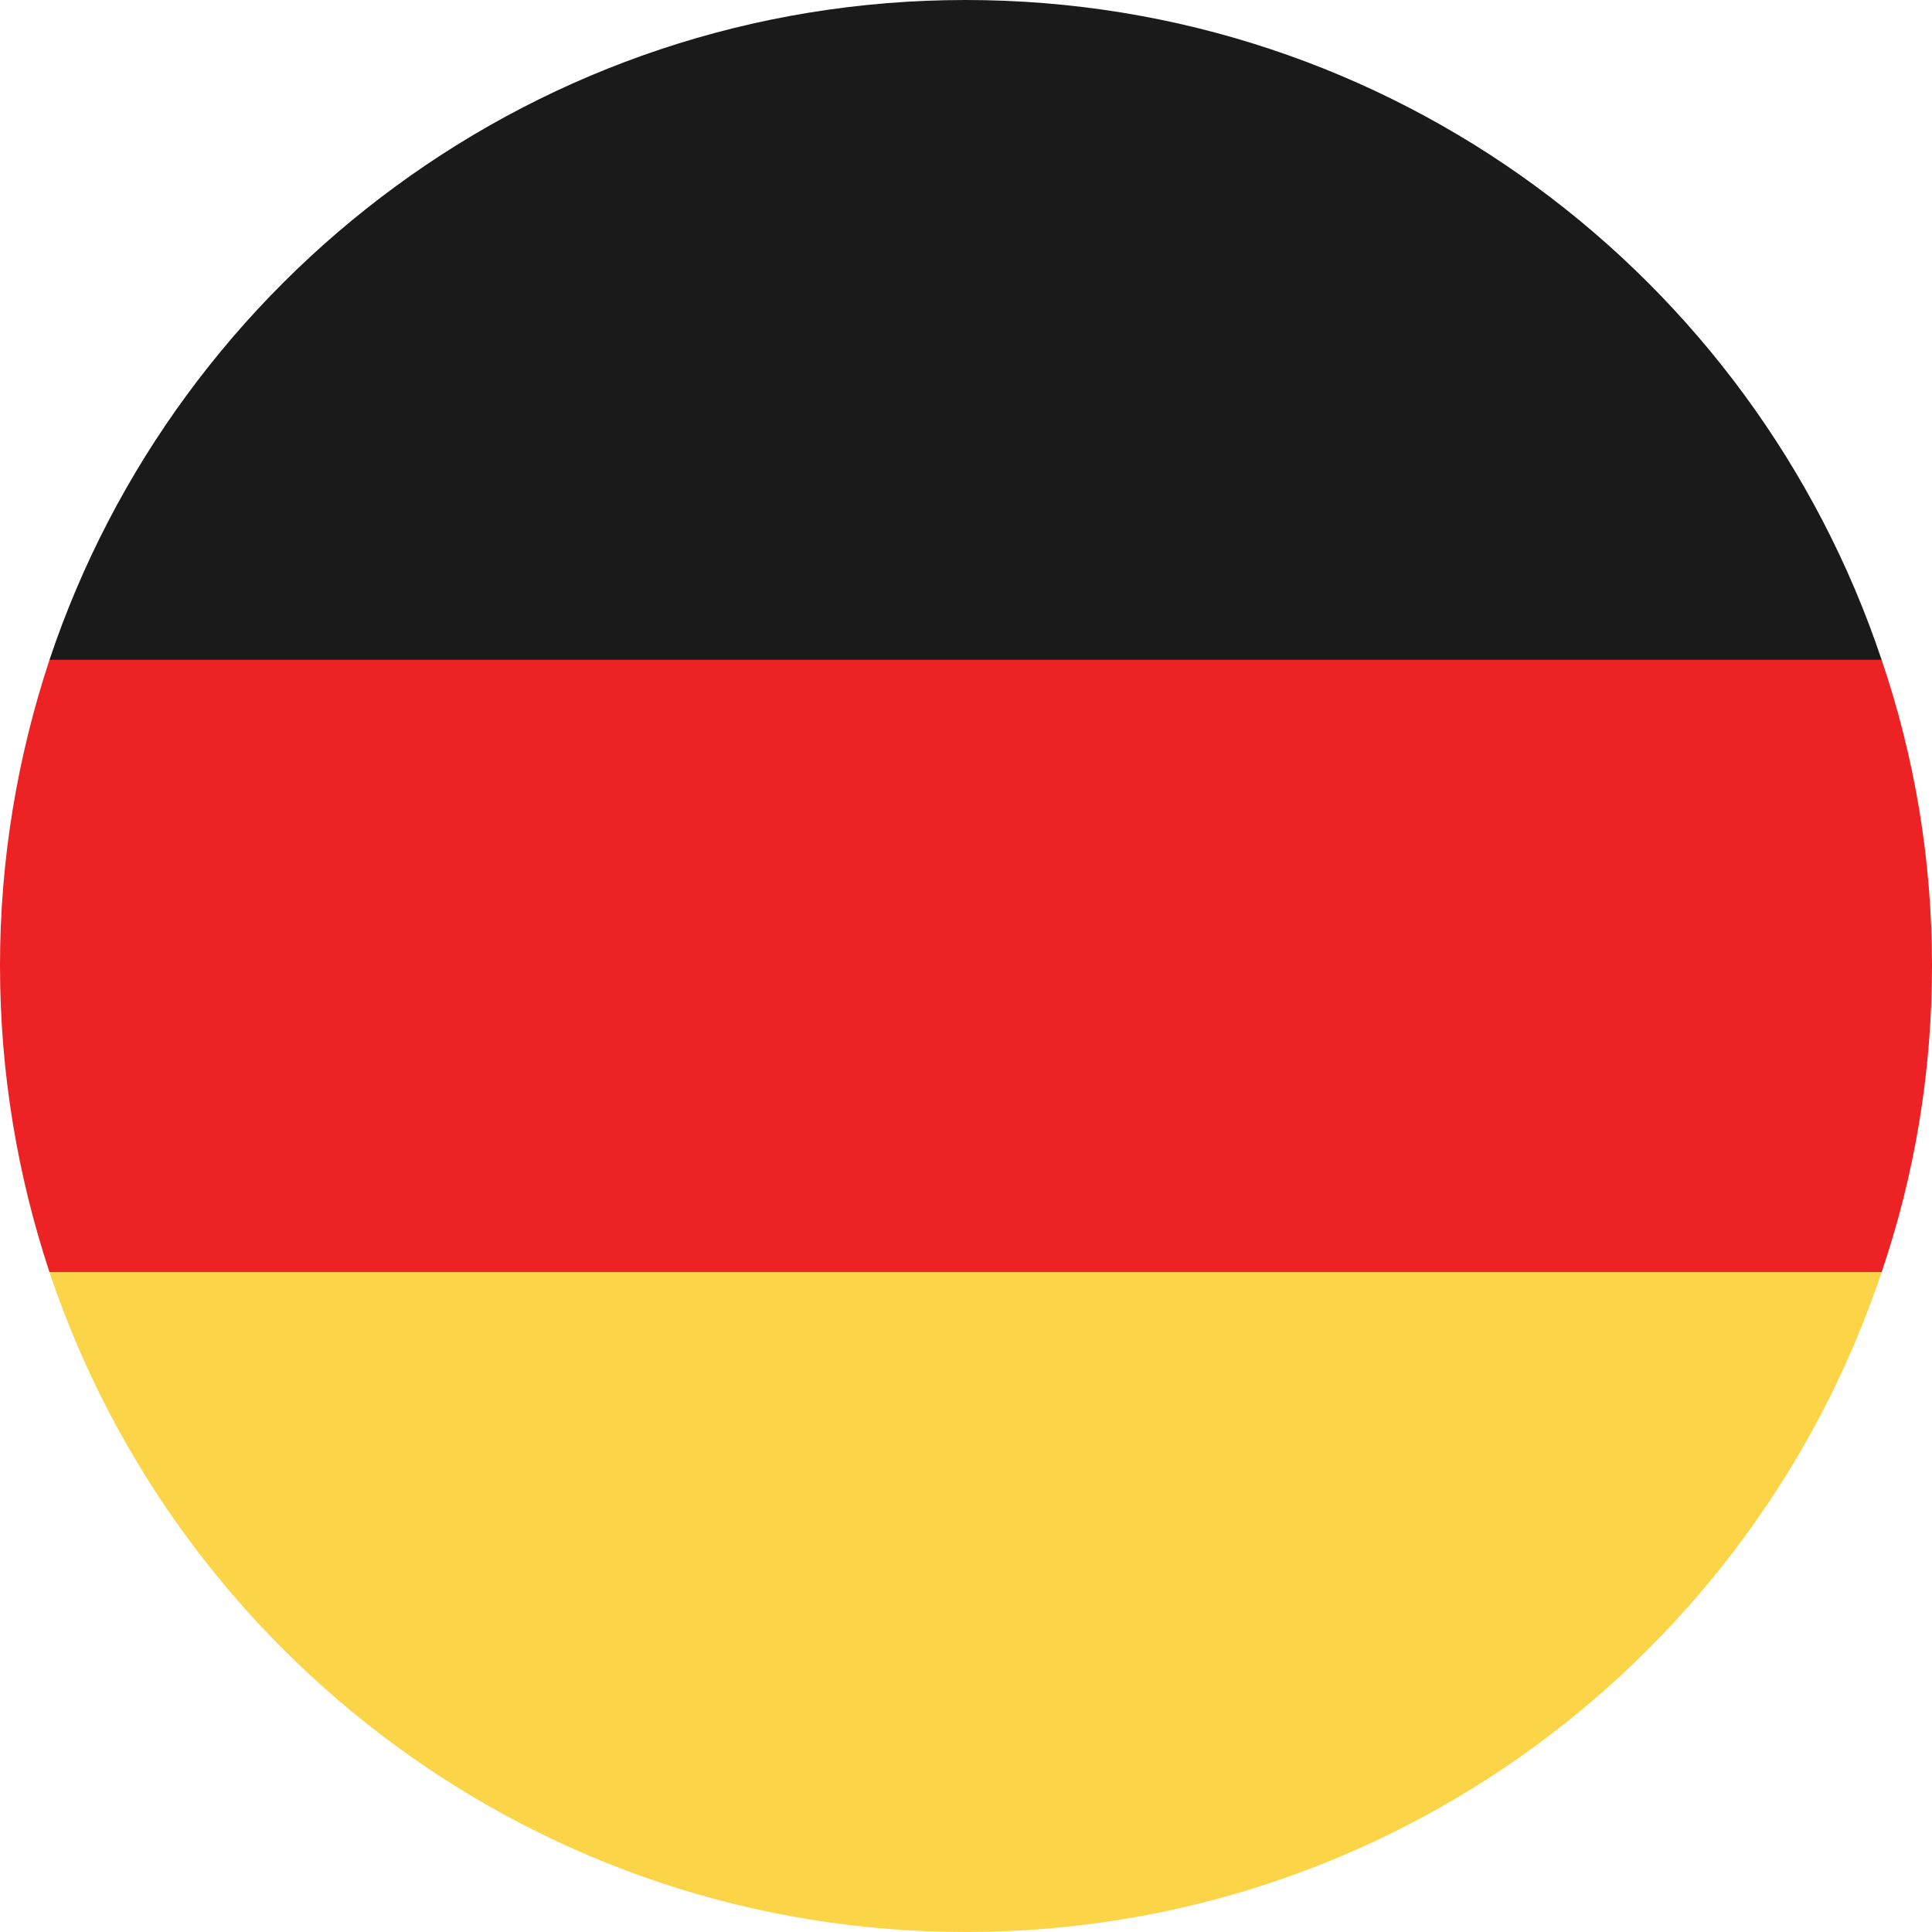
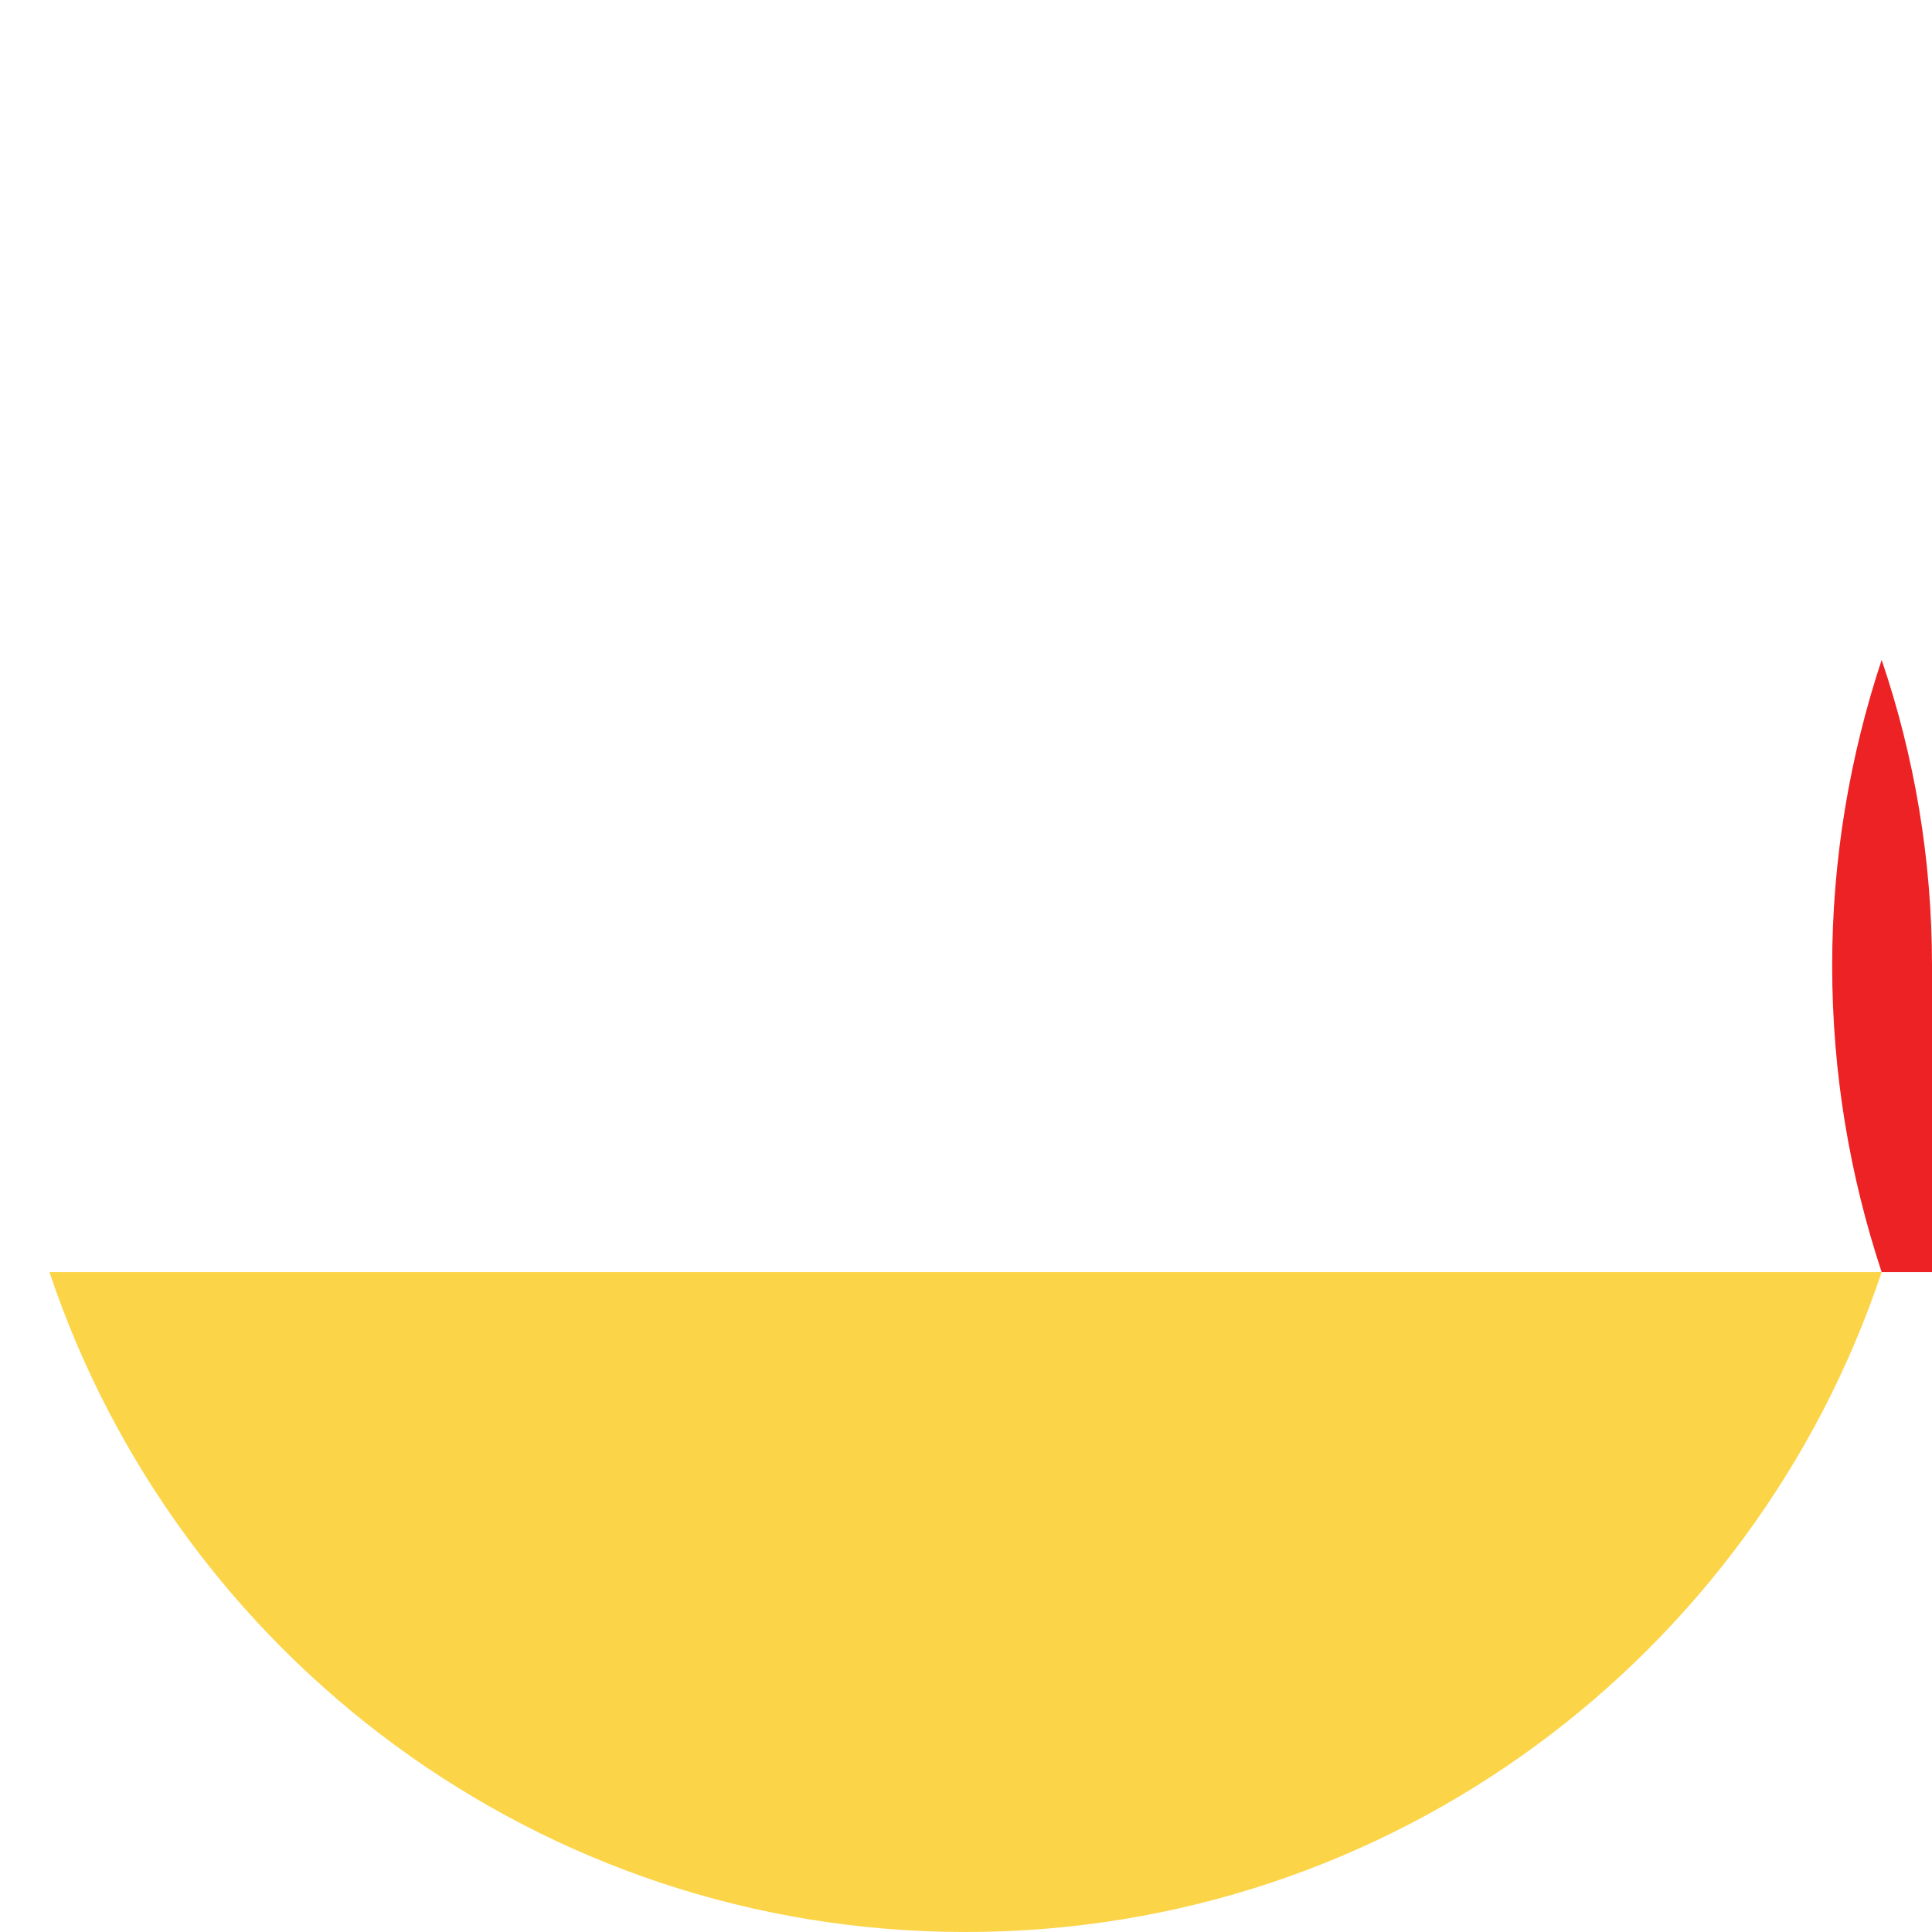
<svg xmlns="http://www.w3.org/2000/svg" xml:space="preserve" width="21.869mm" height="21.869mm" version="1.1" style="shape-rendering:geometricPrecision; text-rendering:geometricPrecision; image-rendering:optimizeQuality; fill-rule:evenodd; clip-rule:evenodd" viewBox="0 0 2187 2187">
  <defs>
    <style type="text/css">
   
    .fil0 {fill:#1A1A1A}
    .fil2 {fill:#ED2224}
    .fil1 {fill:#FCD447}
   
  </style>
  </defs>
  <g id="Vrstva_x0020_1">
    <g id="_1965720994064">
-       <path class="fil0" d="M1093 0c-482,0 -892,313 -1037,747l2074 0c-145,-434 -554,-747 -1037,-747z" />
      <path class="fil1" d="M1093 2187c483,0 892,-313 1037,-747l-2074 0c145,434 555,747 1037,747z" />
-       <path class="fil2" d="M2187 1093c0,-121 -20,-237 -57,-346l-2074 0c-36,109 -56,225 -56,346 0,122 20,238 56,347l2074 0c37,-109 57,-225 57,-347z" />
+       <path class="fil2" d="M2187 1093c0,-121 -20,-237 -57,-346c-36,109 -56,225 -56,346 0,122 20,238 56,347l2074 0c37,-109 57,-225 57,-347z" />
    </g>
  </g>
</svg>